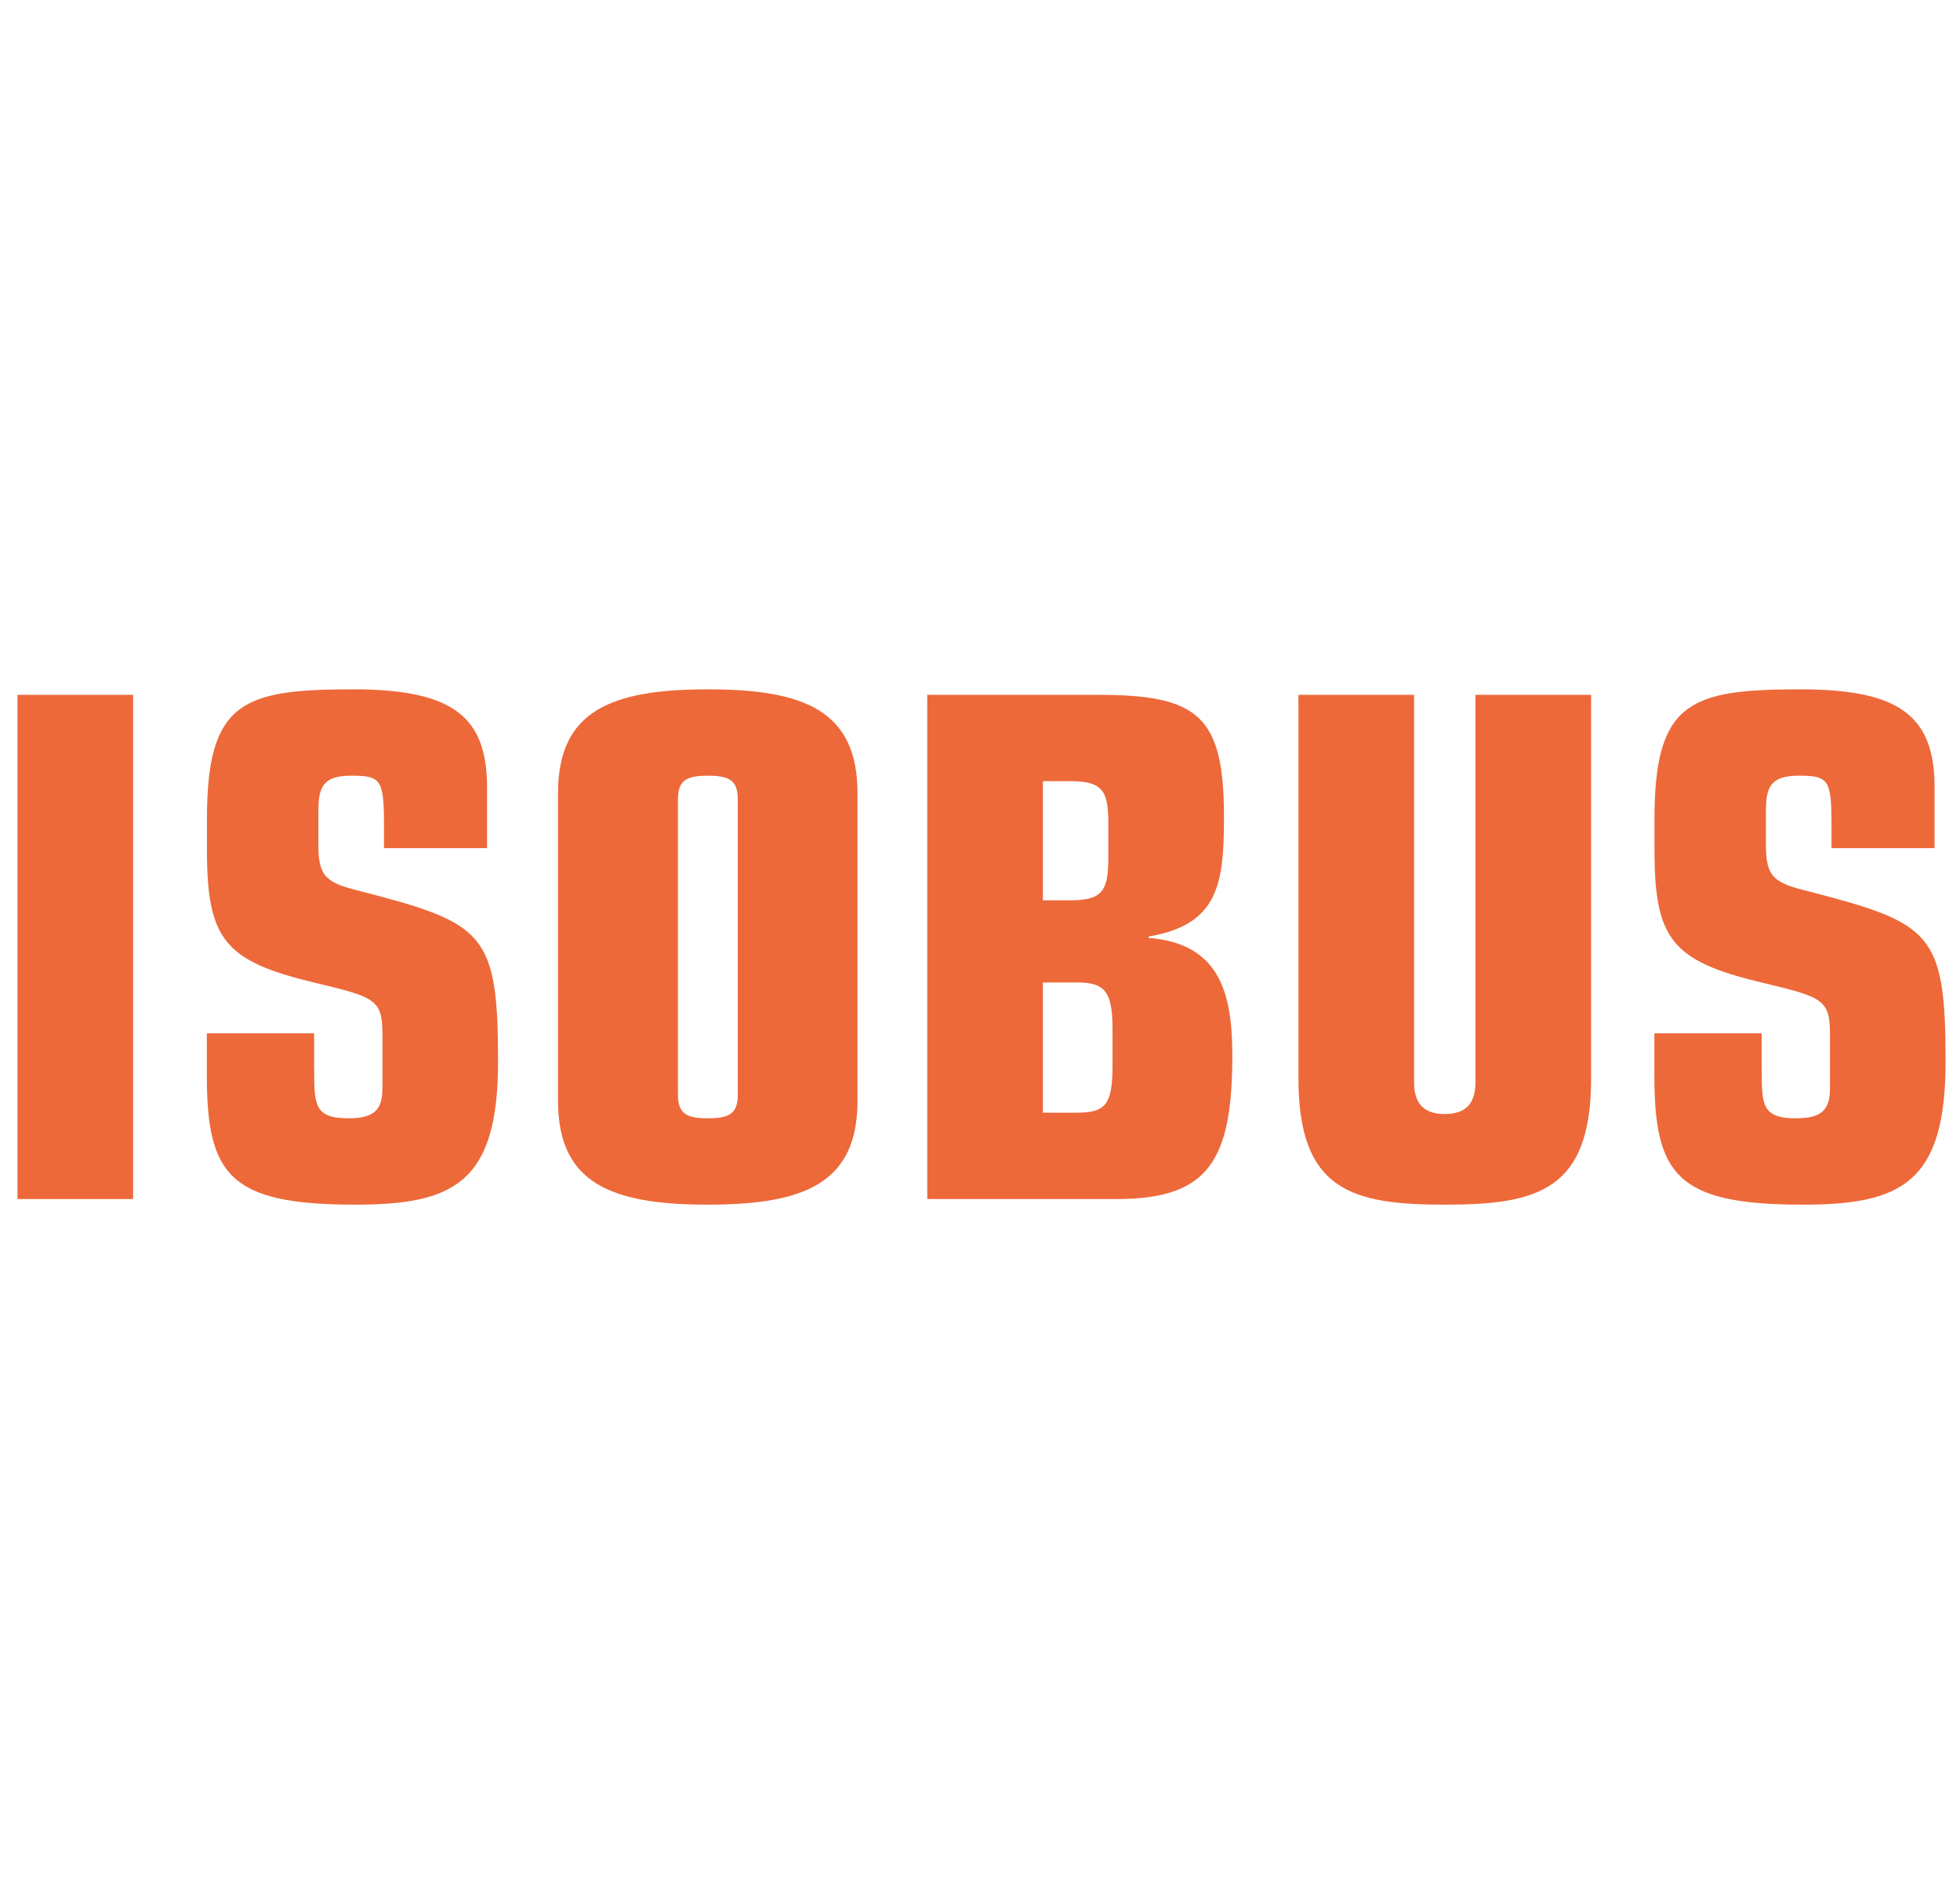
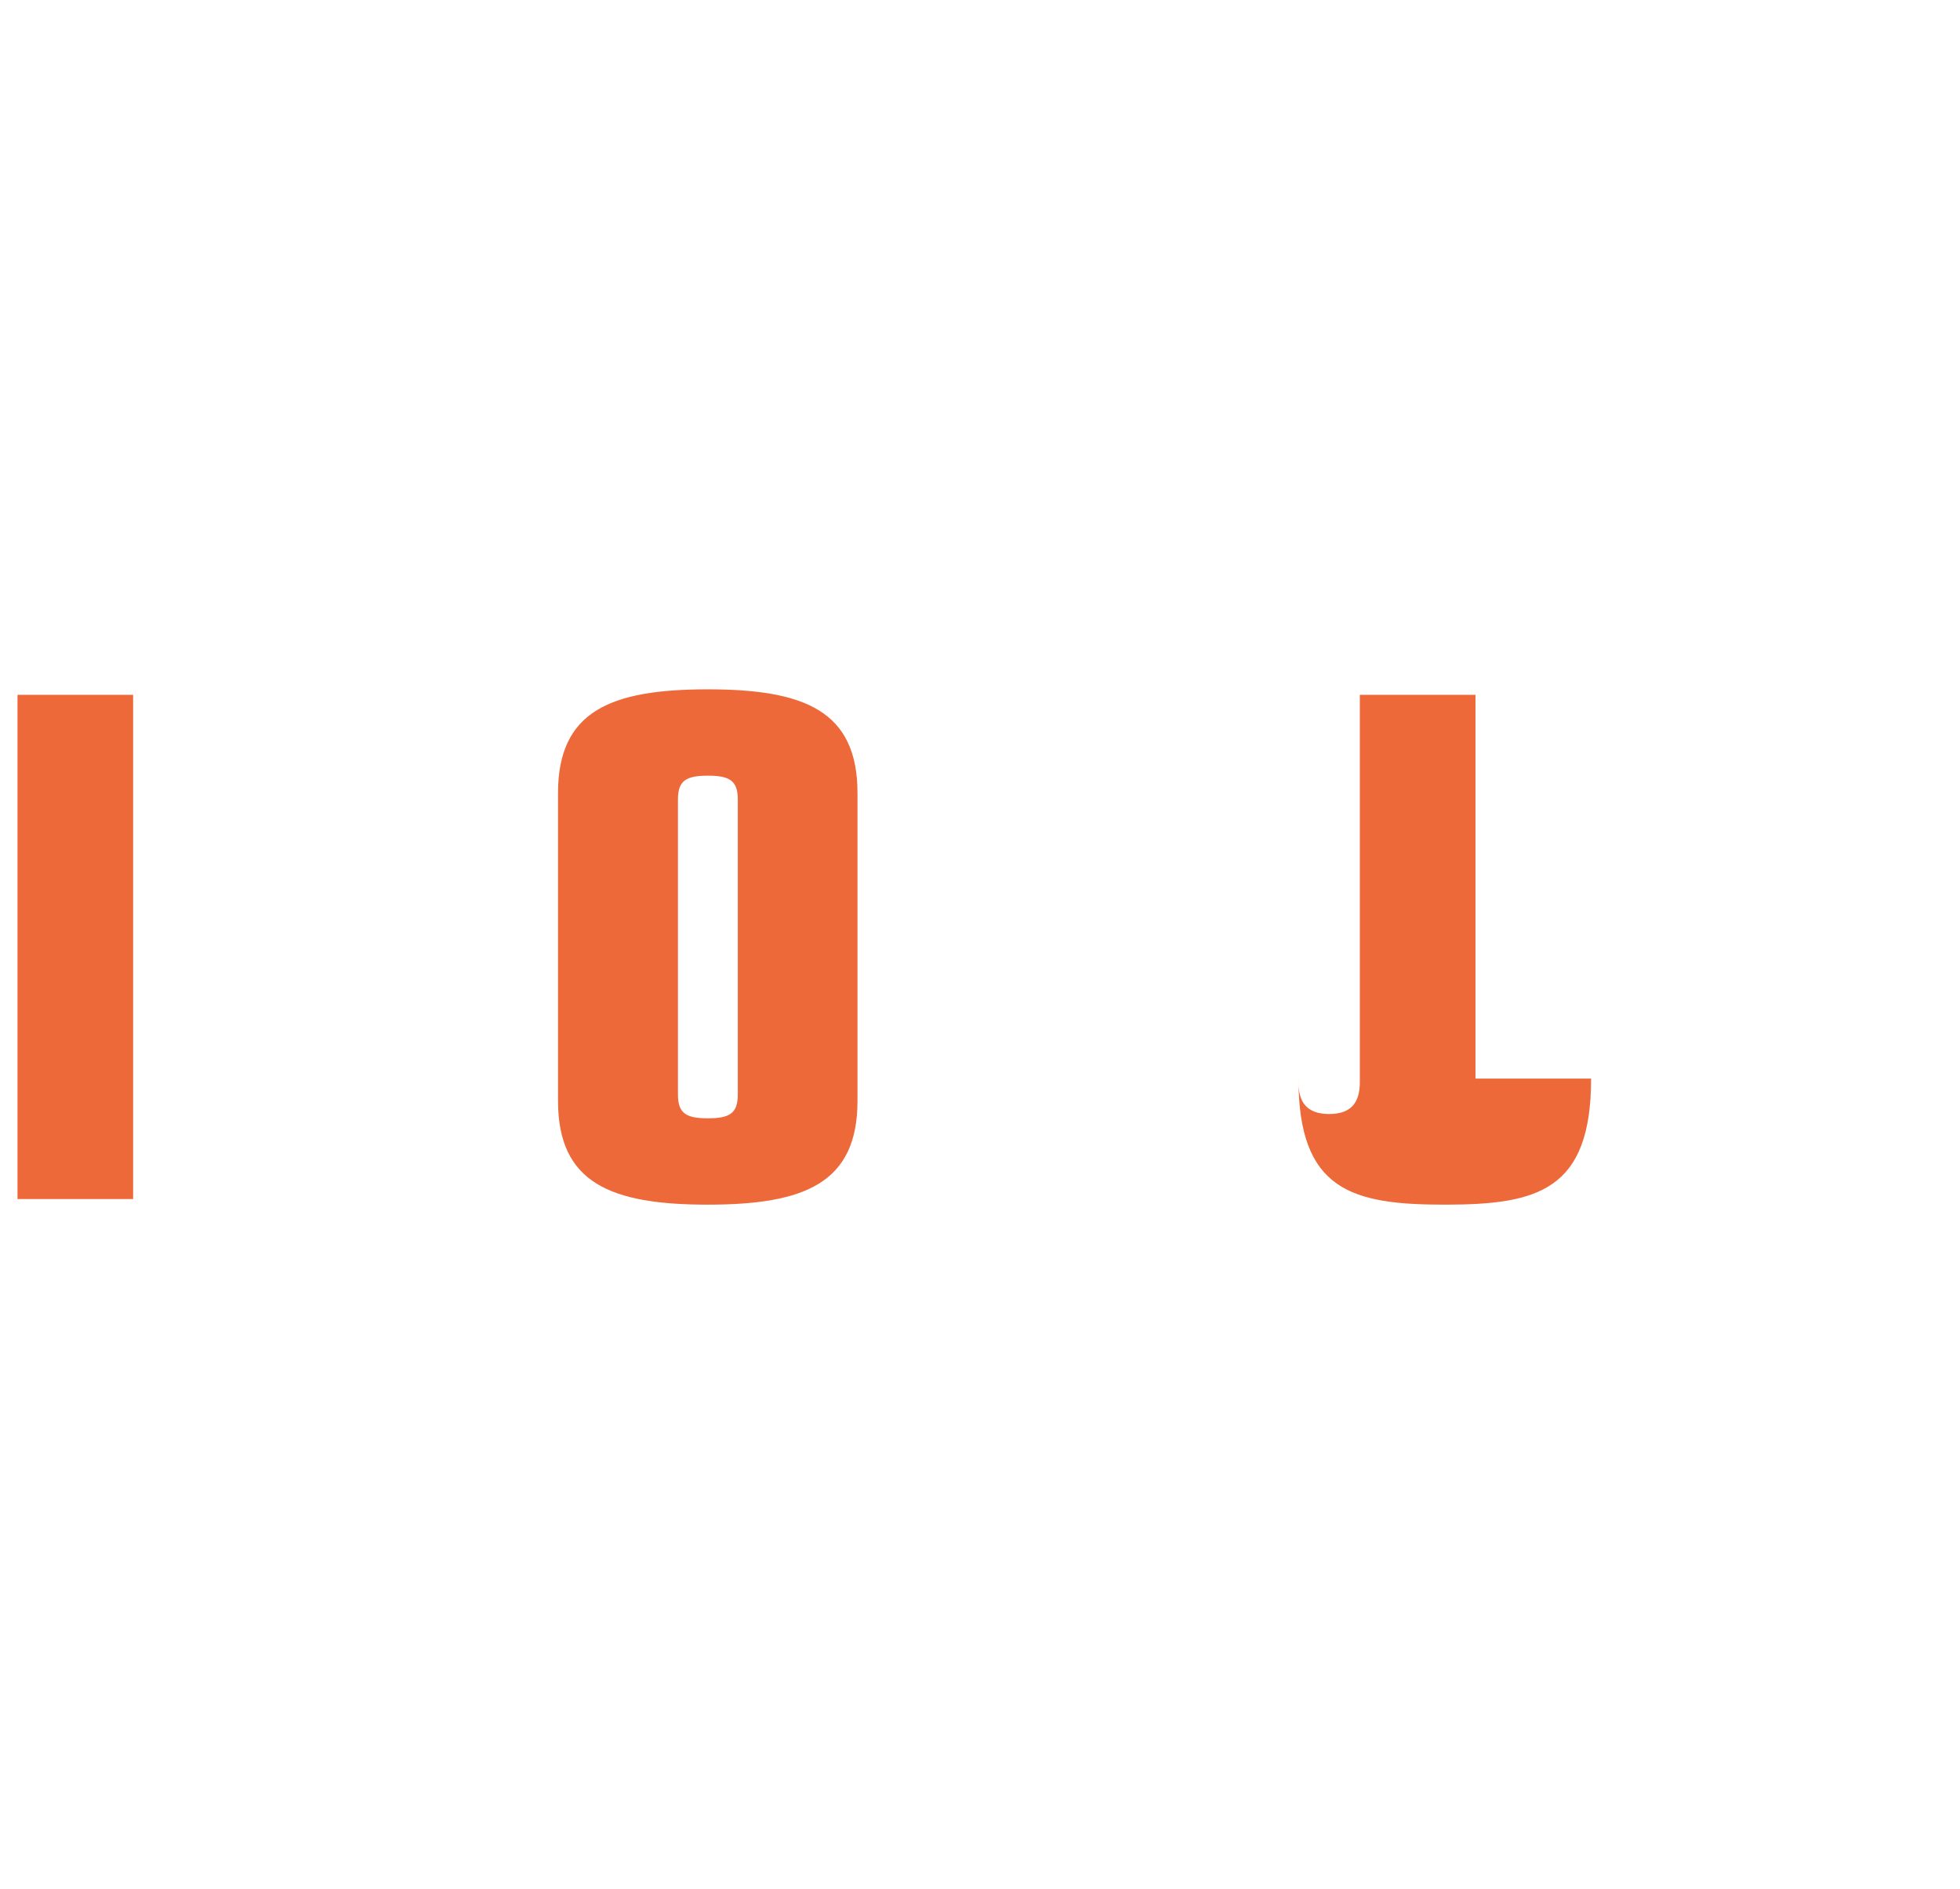
<svg xmlns="http://www.w3.org/2000/svg" id="Livello_41" viewBox="0 0 178.15 171.74">
  <defs>
    <style>
      .cls-1 {
        fill: #ed693a;
      }
    </style>
  </defs>
  <path class="cls-1" d="M1.59,63.17h10.51v45.84H1.59v-45.84Z" />
-   <path class="cls-1" d="M28.56,97.24c0,3.17,0,4.43,3.1,4.43,2.34,0,3.1-.76,3.1-2.72v-4.94c0-3.17-.7-3.36-6.2-4.68-8.17-1.96-9.75-3.93-9.75-12.09v-2.79c0-10.7,3.29-11.78,13.3-11.78,9.12,0,12.16,2.53,12.16,8.93v5.51h-9.37v-2.22c0-4.05-.32-4.37-2.98-4.37s-2.98,1.14-2.98,3.29v3.04c0,2.91.76,3.42,3.86,4.18,11.21,2.91,12.47,3.74,12.47,15.51,0,11.02-4.05,12.98-12.98,12.98-11.4,0-13.49-2.66-13.49-11.78v-3.8h9.75v3.29Z" />
  <path class="cls-1" d="M50.72,72.1c0-7.47,4.81-9.43,13.61-9.43s13.61,1.96,13.61,9.43v27.99c0,7.47-4.81,9.43-13.61,9.43s-13.61-1.96-13.61-9.43v-27.99ZM67.06,72.67c0-1.71-.76-2.15-2.72-2.15s-2.72.44-2.72,2.15v26.85c0,1.71.76,2.15,2.72,2.15s2.72-.44,2.72-2.15v-26.85Z" />
-   <path class="cls-1" d="M84.28,63.17h15.51c9.12,0,11.46,1.9,11.46,11.08,0,6.01-.44,9.81-6.84,10.89v.13c6.52.51,7.6,5.13,7.6,10.7,0,9.62-2.22,13.04-10.51,13.04h-17.22v-45.84ZM94.79,81.85h2.53c3.04,0,3.42-1.01,3.42-4.05v-2.79c0-2.98-.38-3.99-3.42-3.99h-2.66l.13-.06v10.89ZM94.79,101.16h3.1c2.6,0,3.23-.76,3.23-4.24v-3.42c0-3.42-.76-4.18-3.23-4.18h-3.1v11.84Z" />
-   <path class="cls-1" d="M144.62,98.06c0,10.19-4.88,11.46-13.3,11.46s-13.3-1.27-13.3-11.46v-34.89h10.51v35.2c0,1.77.7,2.91,2.79,2.91s2.79-1.14,2.79-2.91v-35.2h10.51v34.89Z" />
-   <path class="cls-1" d="M160.13,97.24c0,3.17,0,4.43,3.1,4.43,2.34,0,3.1-.76,3.1-2.72v-4.94c0-3.17-.7-3.36-6.2-4.68-8.17-1.96-9.75-3.93-9.75-12.09v-2.79c0-10.7,3.29-11.78,13.3-11.78,9.12,0,12.16,2.53,12.16,8.93v5.51h-9.37v-2.22c0-4.05-.32-4.37-2.98-4.37s-2.98,1.14-2.98,3.29v3.04c0,2.91.76,3.42,3.86,4.18,11.21,2.91,12.47,3.74,12.47,15.51,0,11.02-4.05,12.98-12.98,12.98-11.4,0-13.49-2.66-13.49-11.78v-3.8h9.75v3.29Z" />
+   <path class="cls-1" d="M144.62,98.06c0,10.19-4.88,11.46-13.3,11.46s-13.3-1.27-13.3-11.46v-34.89v35.2c0,1.77.7,2.91,2.79,2.91s2.79-1.14,2.79-2.91v-35.2h10.51v34.89Z" />
</svg>